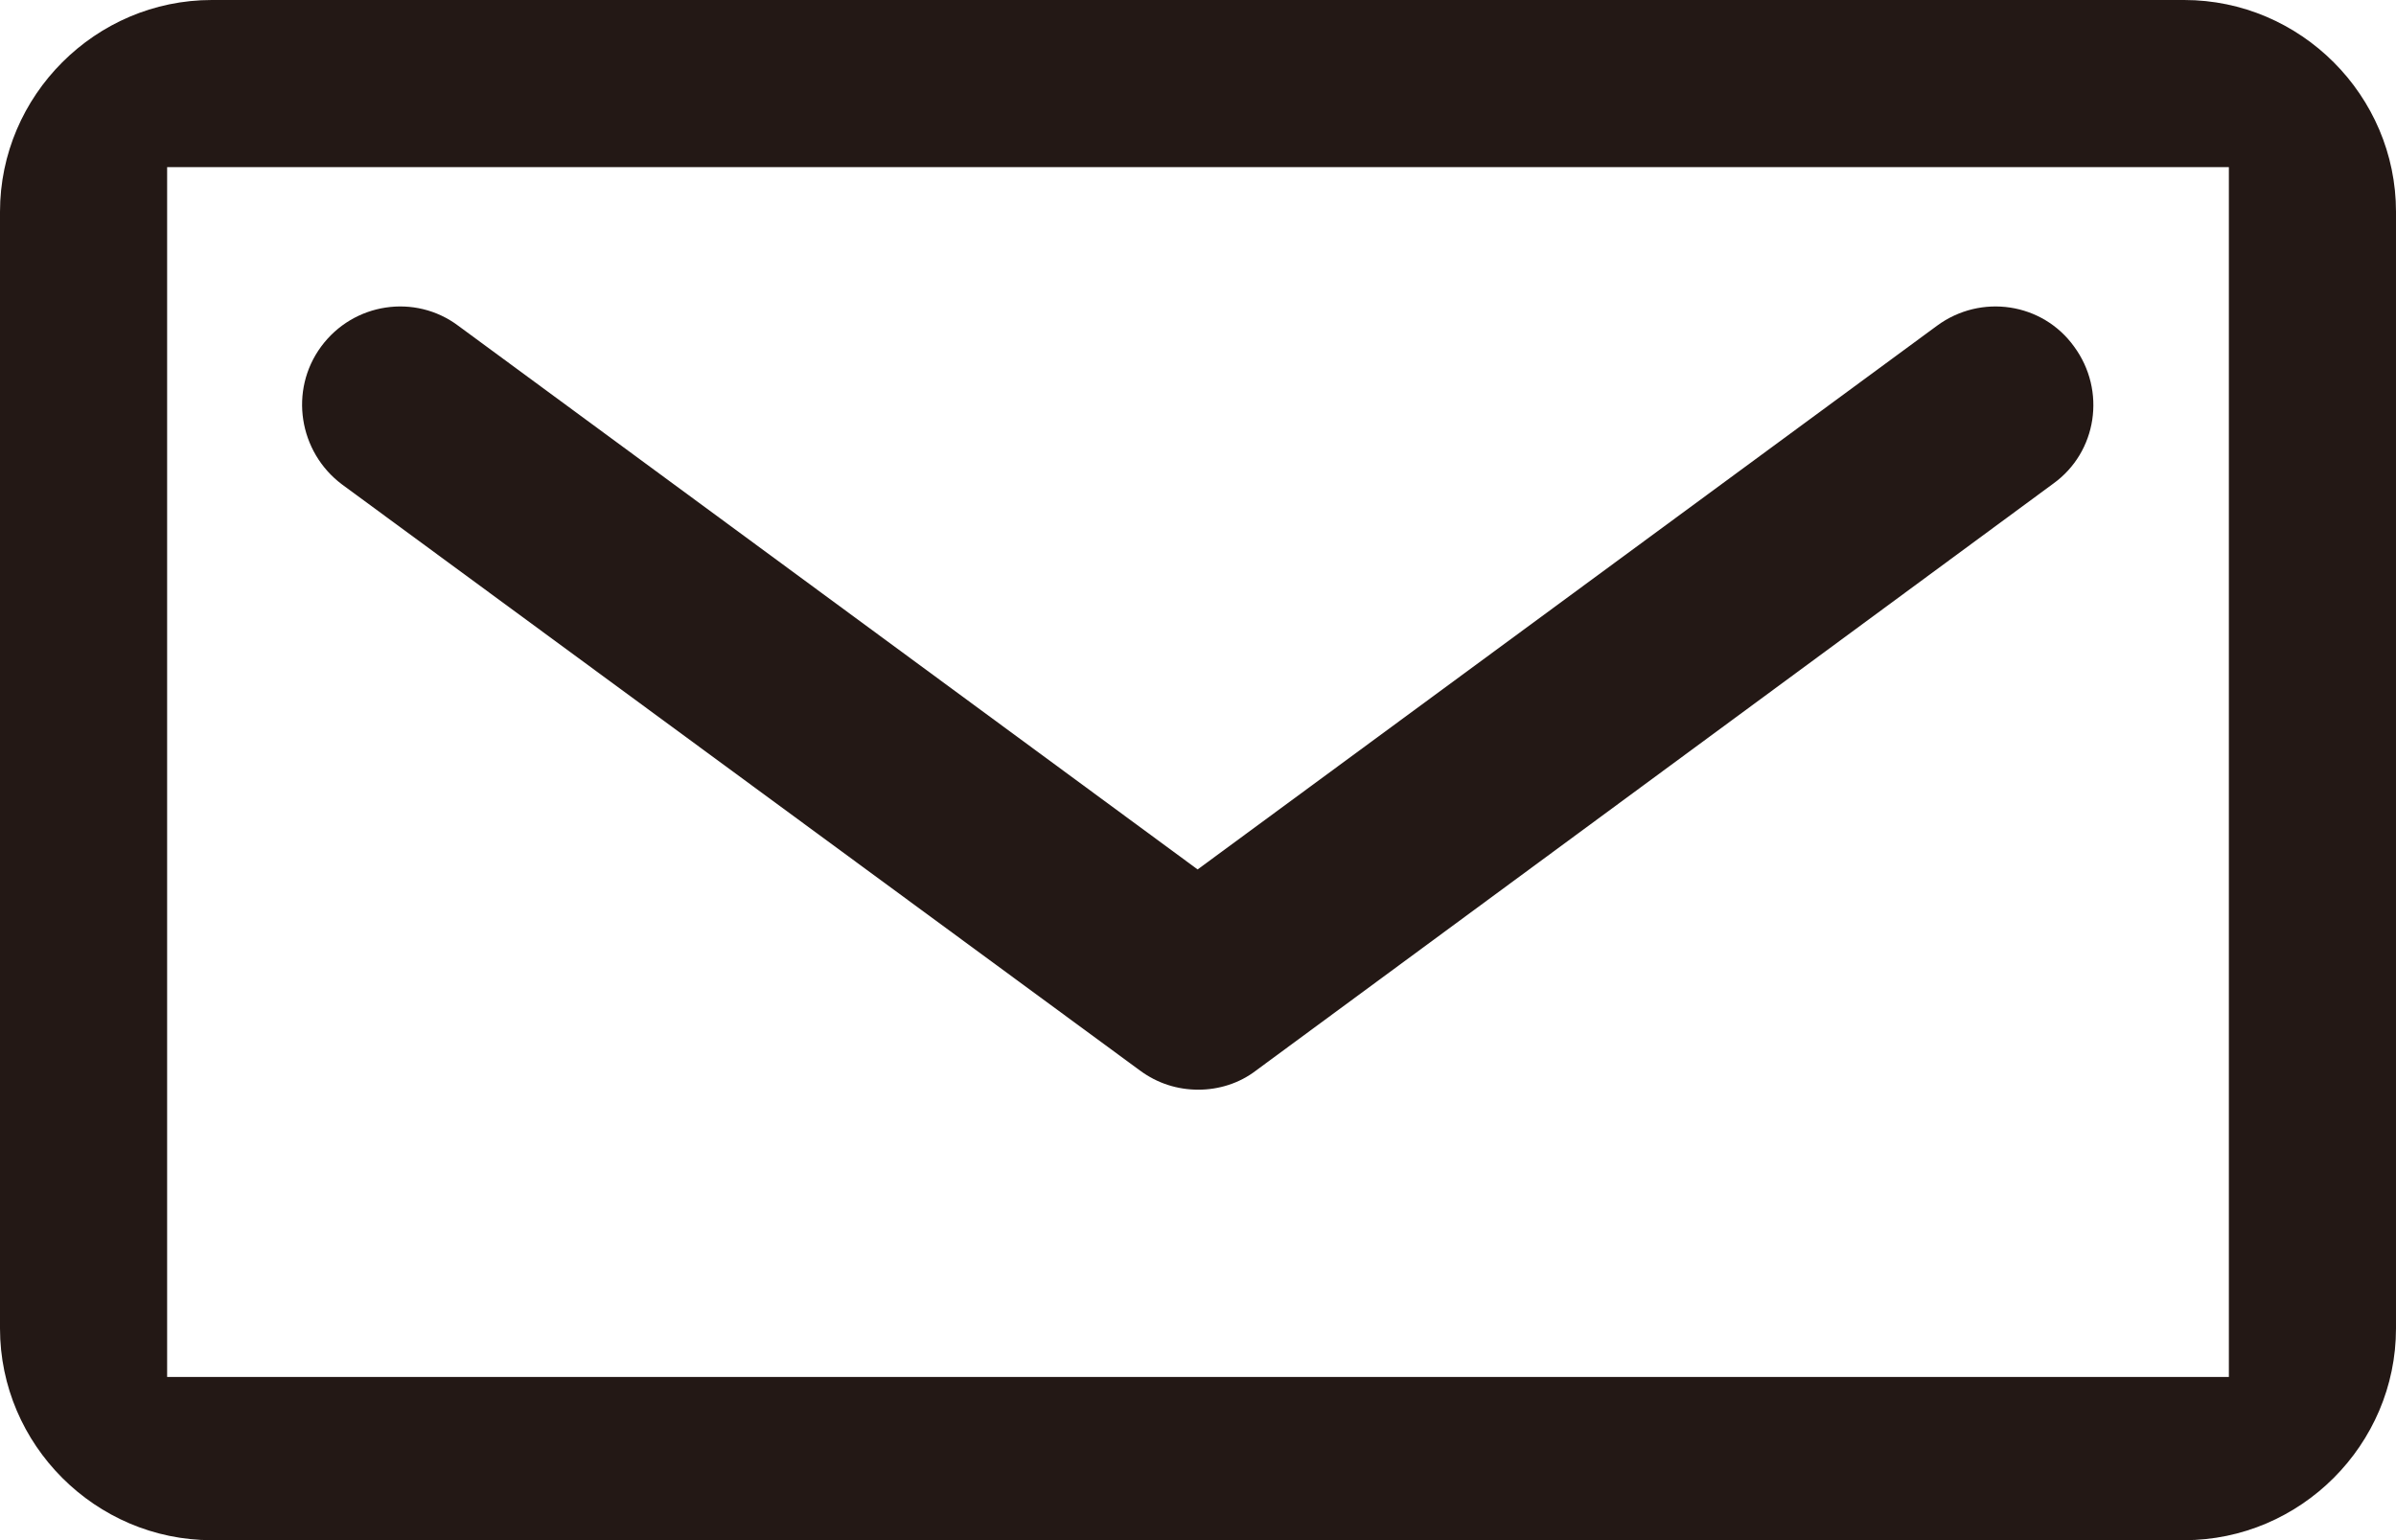
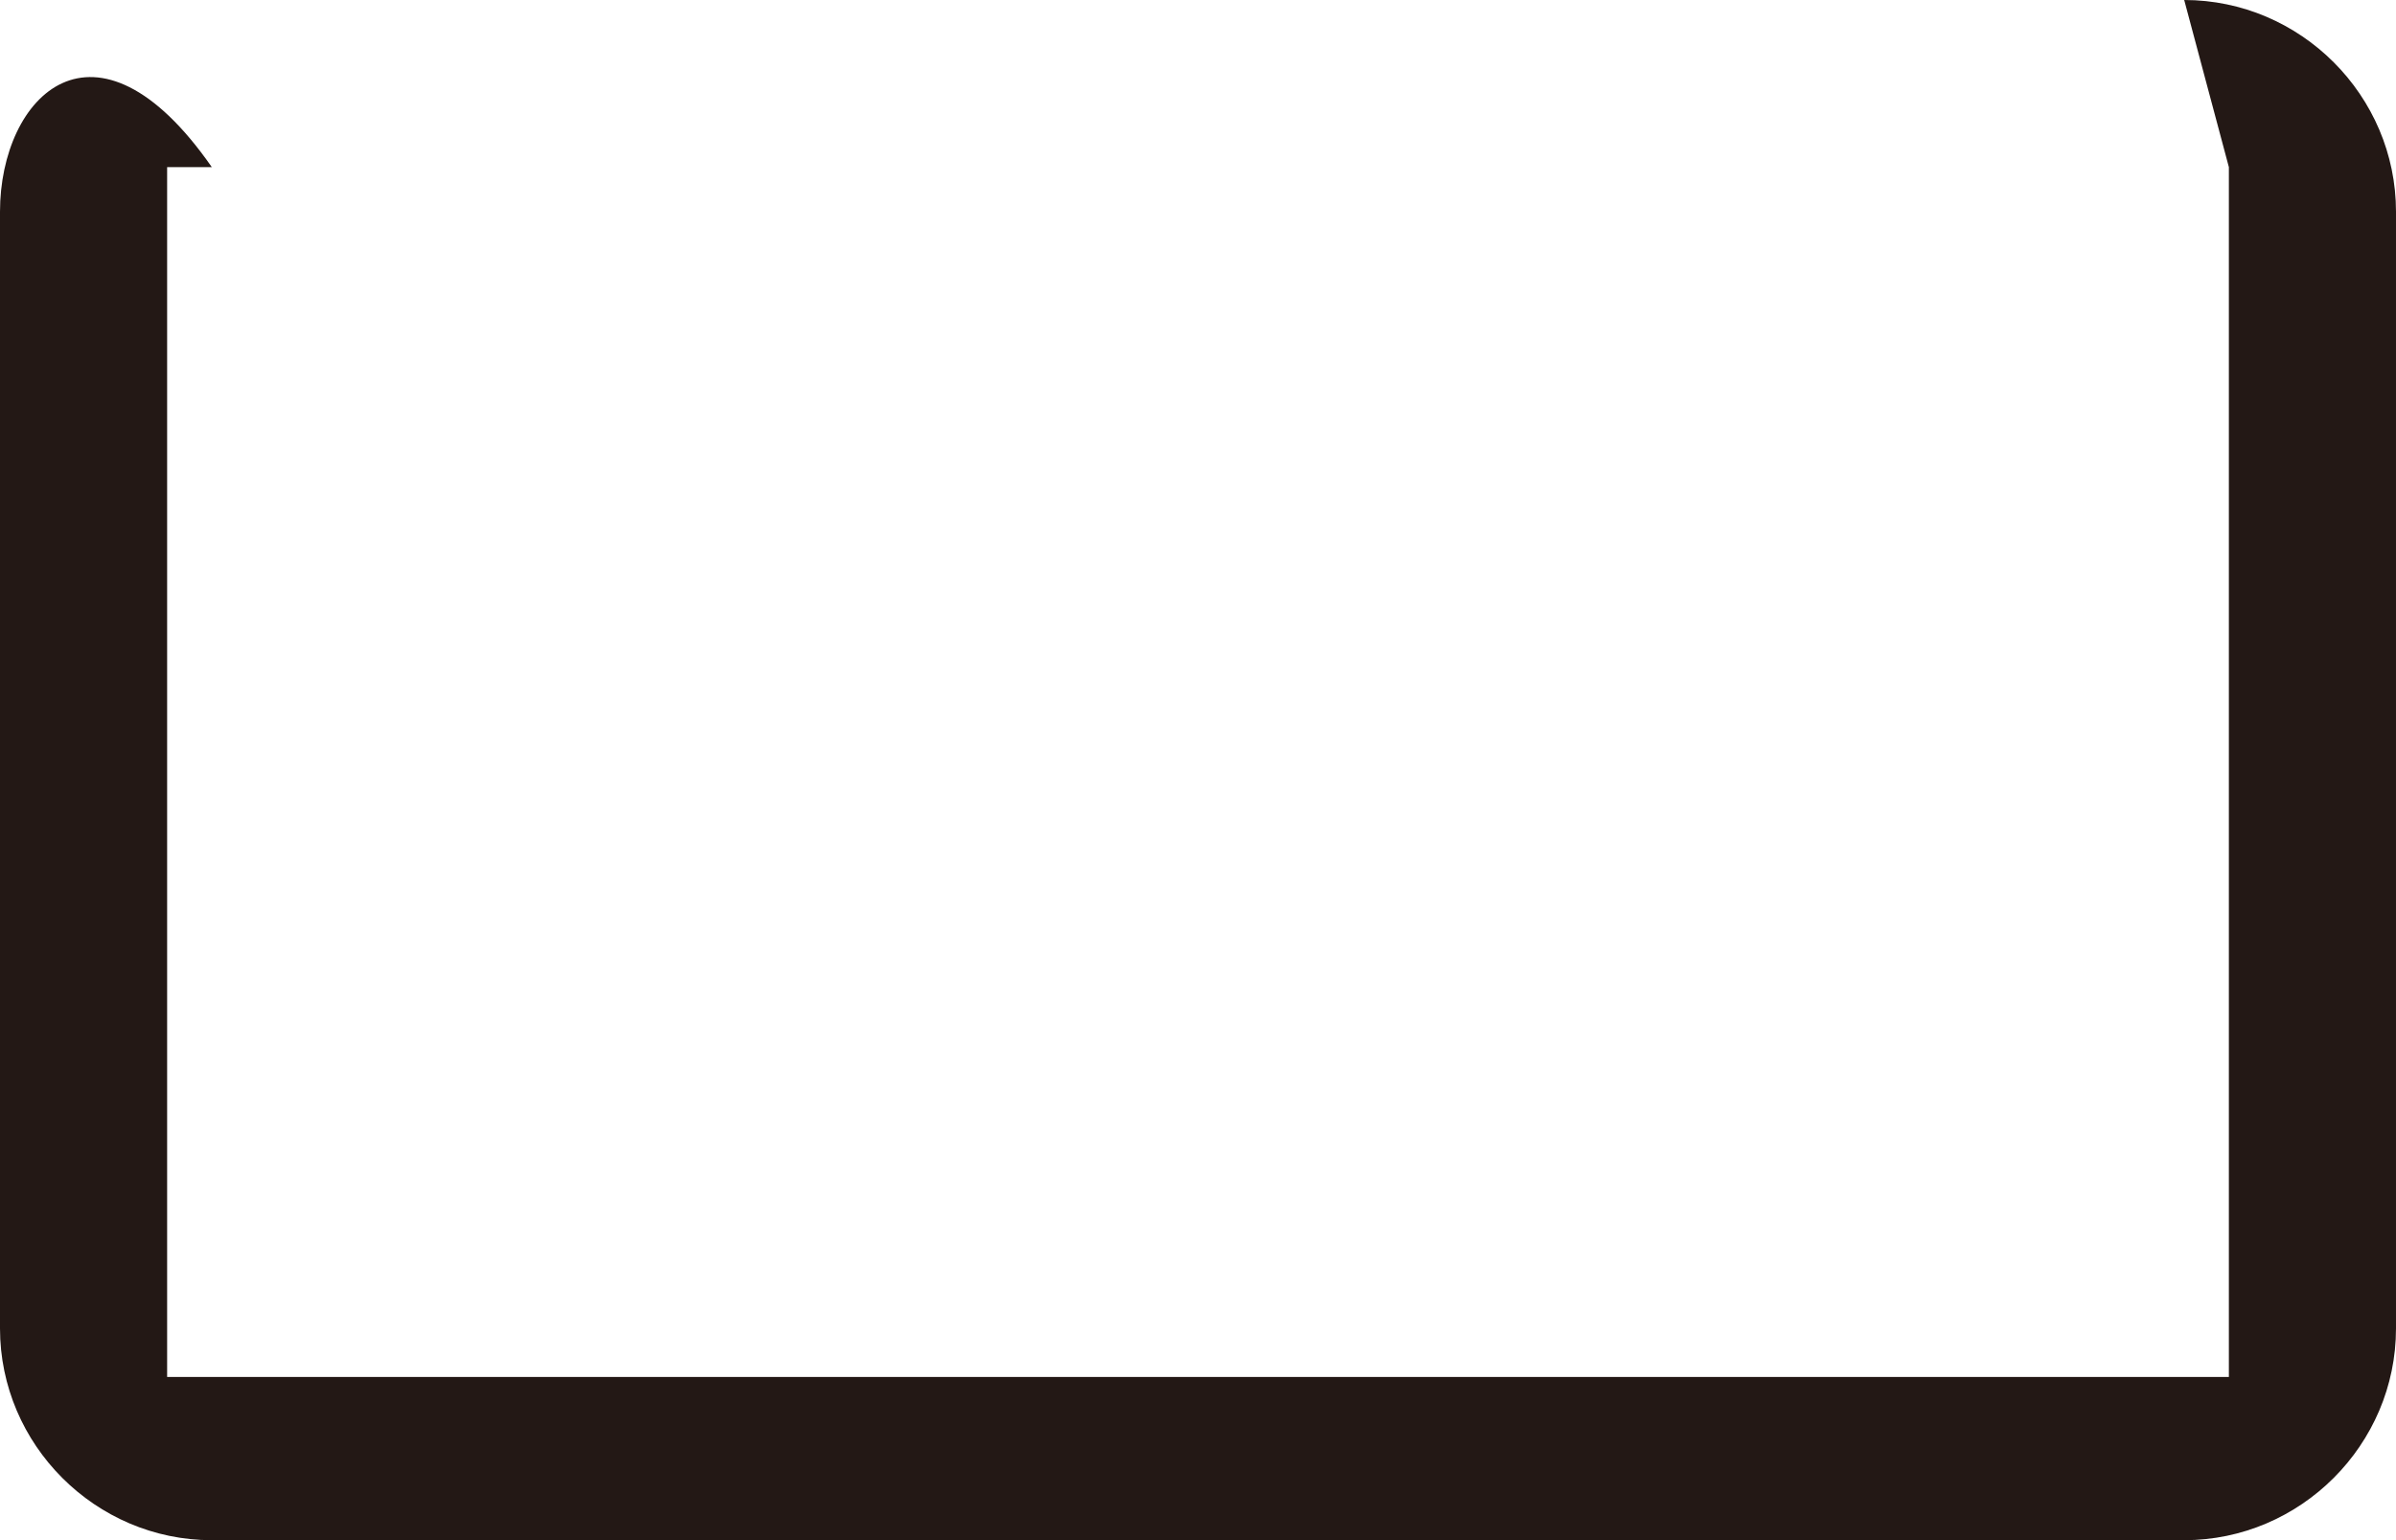
<svg xmlns="http://www.w3.org/2000/svg" version="1.1" id="レイヤー_1" x="0px" y="0px" viewBox="0 0 31.11 20" style="enable-background:new 0 0 31.11 20;" xml:space="preserve">
  <style type="text/css">
	.st0{fill:#231815;}
</style>
  <g>
-     <path class="st0" d="M28.94,2.17v15.71H2.17V2.17H28.94 M28.36,0H2.75C1.24,0,0,1.24,0,2.75v14.5C0,18.76,1.24,20,2.75,20h25.61   c1.51,0,2.75-1.24,2.75-2.75V2.75C31.11,1.24,29.87,0,28.36,0L28.36,0z" />
-     <path class="st0" d="M15.56,14.15c-0.27,0-0.53-0.08-0.76-0.25L4.44,6.29C3.88,5.87,3.75,5.07,4.17,4.5   c0.42-0.57,1.22-0.69,1.78-0.27l9.6,7.06l9.6-7.06c0.57-0.42,1.37-0.3,1.78,0.27c0.42,0.57,0.3,1.37-0.27,1.78L16.31,13.9   C16.09,14.07,15.82,14.15,15.56,14.15z" />
+     <path class="st0" d="M28.94,2.17v15.71H2.17V2.17H28.94 H2.75C1.24,0,0,1.24,0,2.75v14.5C0,18.76,1.24,20,2.75,20h25.61   c1.51,0,2.75-1.24,2.75-2.75V2.75C31.11,1.24,29.87,0,28.36,0L28.36,0z" />
  </g>
</svg>